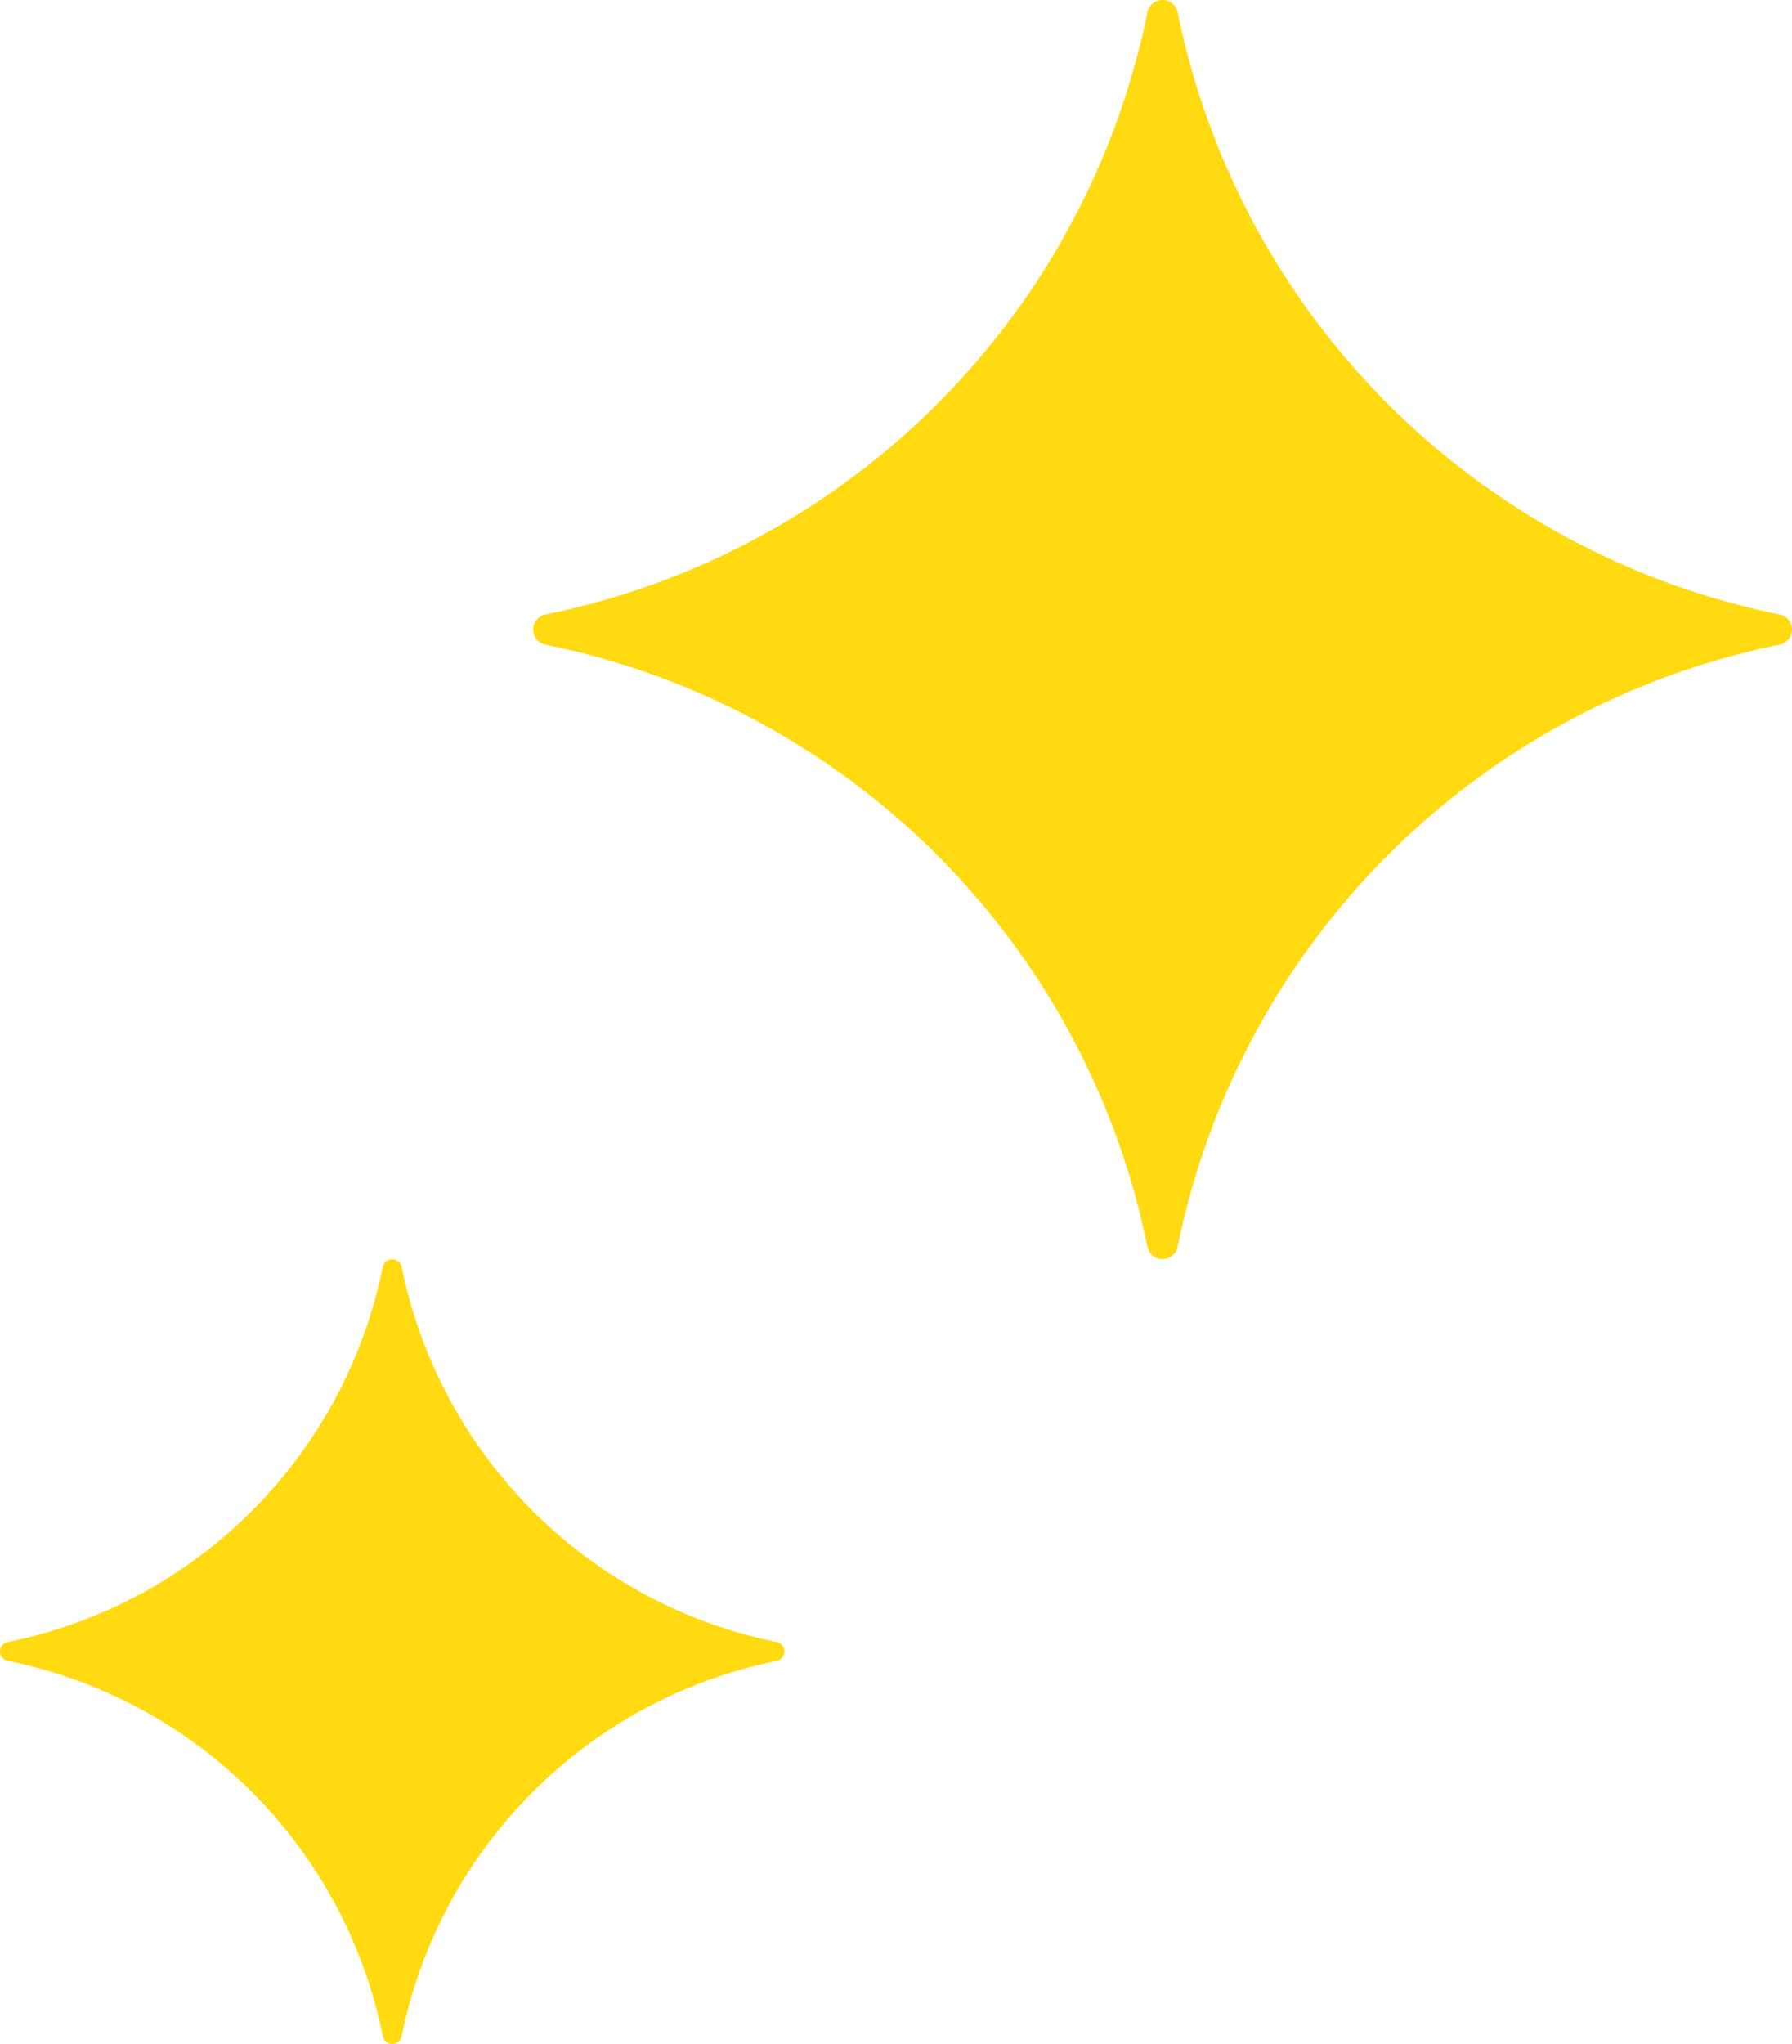
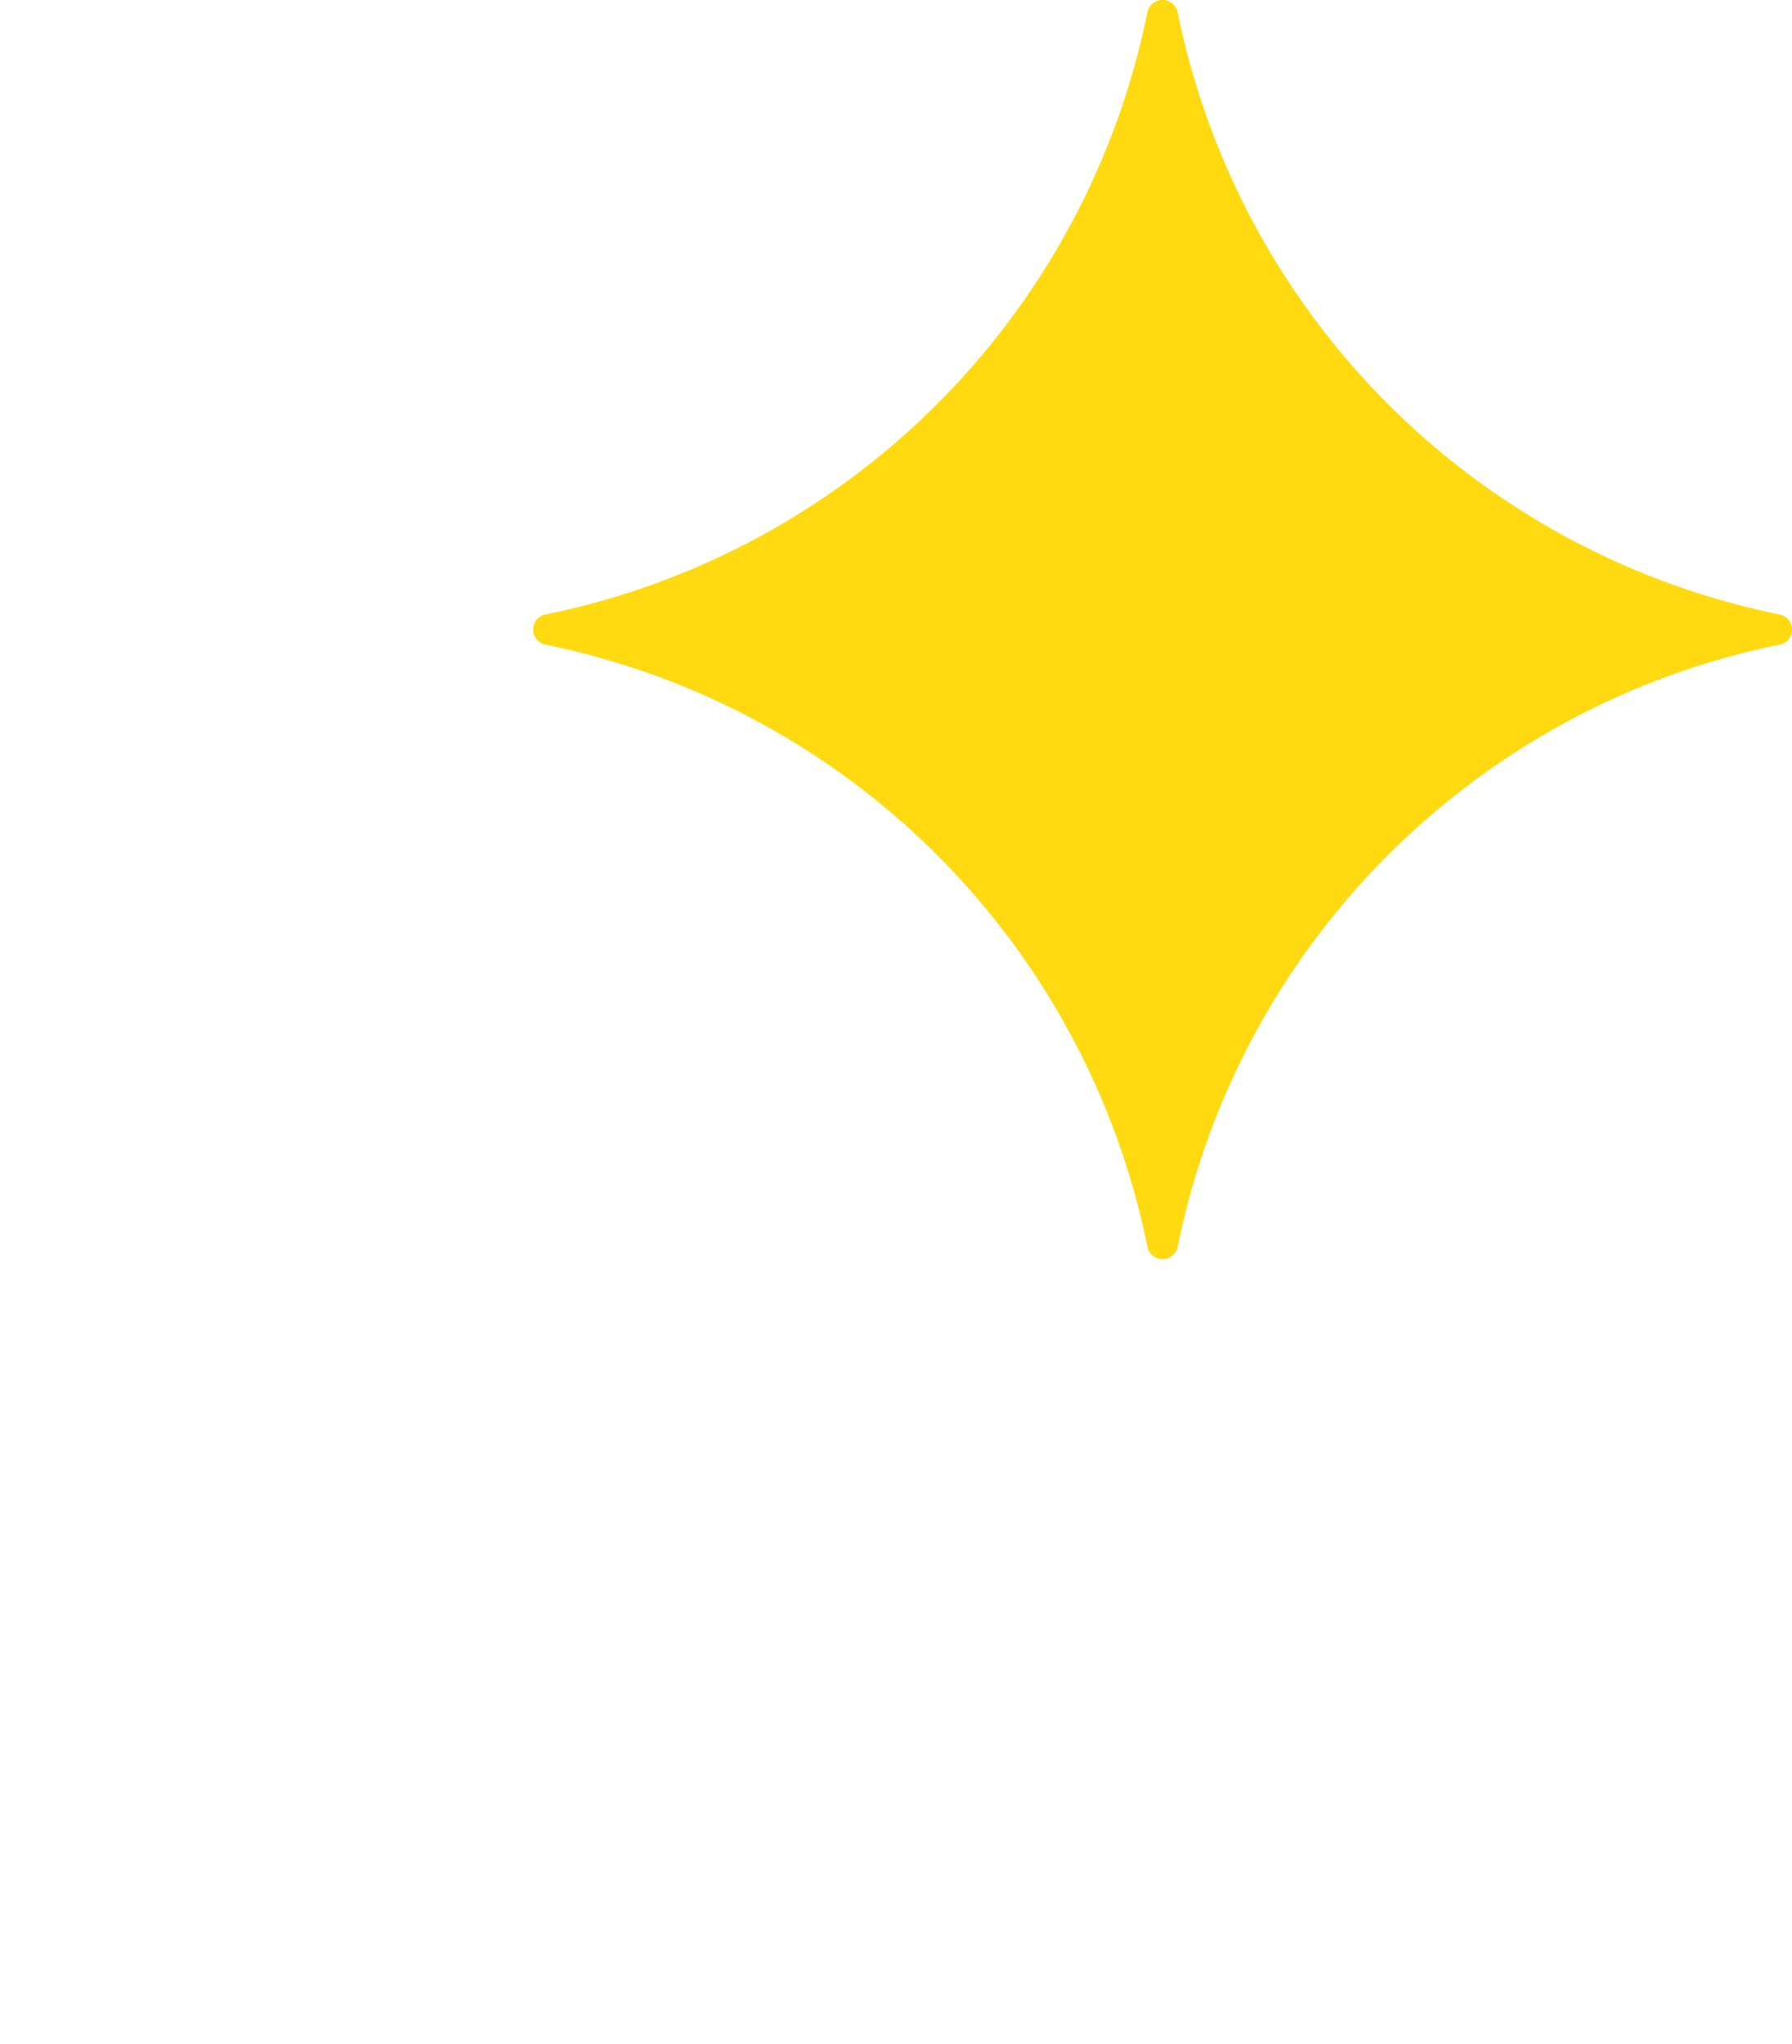
<svg xmlns="http://www.w3.org/2000/svg" width="39.295" height="44.808" viewBox="0 0 39.295 44.808">
  <g id="sparkling_movie-lt" transform="translate(-29.154 -41.601)">
-     <path id="パス_304" data-name="パス 304" d="M399.771,375.472a16.9,16.9,0,0,1-13.182-13.182.339.339,0,0,0-.67,0,16.9,16.9,0,0,1-13.18,13.182.338.338,0,0,0,0,.668,16.9,16.9,0,0,1,13.18,13.182.339.339,0,0,0,.67,0,16.9,16.9,0,0,1,13.182-13.182A.338.338,0,0,0,399.771,375.472Z" transform="translate(-331.608 -320.403)" fill="#ffda10" />
-     <path id="パス_305" data-name="パス 305" d="M397.356,363.019a10.528,10.528,0,0,1-8.214-8.214.212.212,0,0,0-.418,0,10.526,10.526,0,0,1-8.212,8.214.21.21,0,0,0,0,.416,10.528,10.528,0,0,1,8.212,8.214.211.211,0,0,0,.418,0,10.531,10.531,0,0,1,8.214-8.214A.211.211,0,0,0,397.356,363.019Z" transform="translate(-351.178 -285.42)" fill="#ffda10" />
+     <path id="パス_304" data-name="パス 304" d="M399.771,375.472a16.9,16.9,0,0,1-13.182-13.182.339.339,0,0,0-.67,0,16.9,16.9,0,0,1-13.18,13.182.338.338,0,0,0,0,.668,16.9,16.9,0,0,1,13.18,13.182.339.339,0,0,0,.67,0,16.9,16.9,0,0,1,13.182-13.182A.338.338,0,0,0,399.771,375.472" transform="translate(-331.608 -320.403)" fill="#ffda10" />
  </g>
</svg>